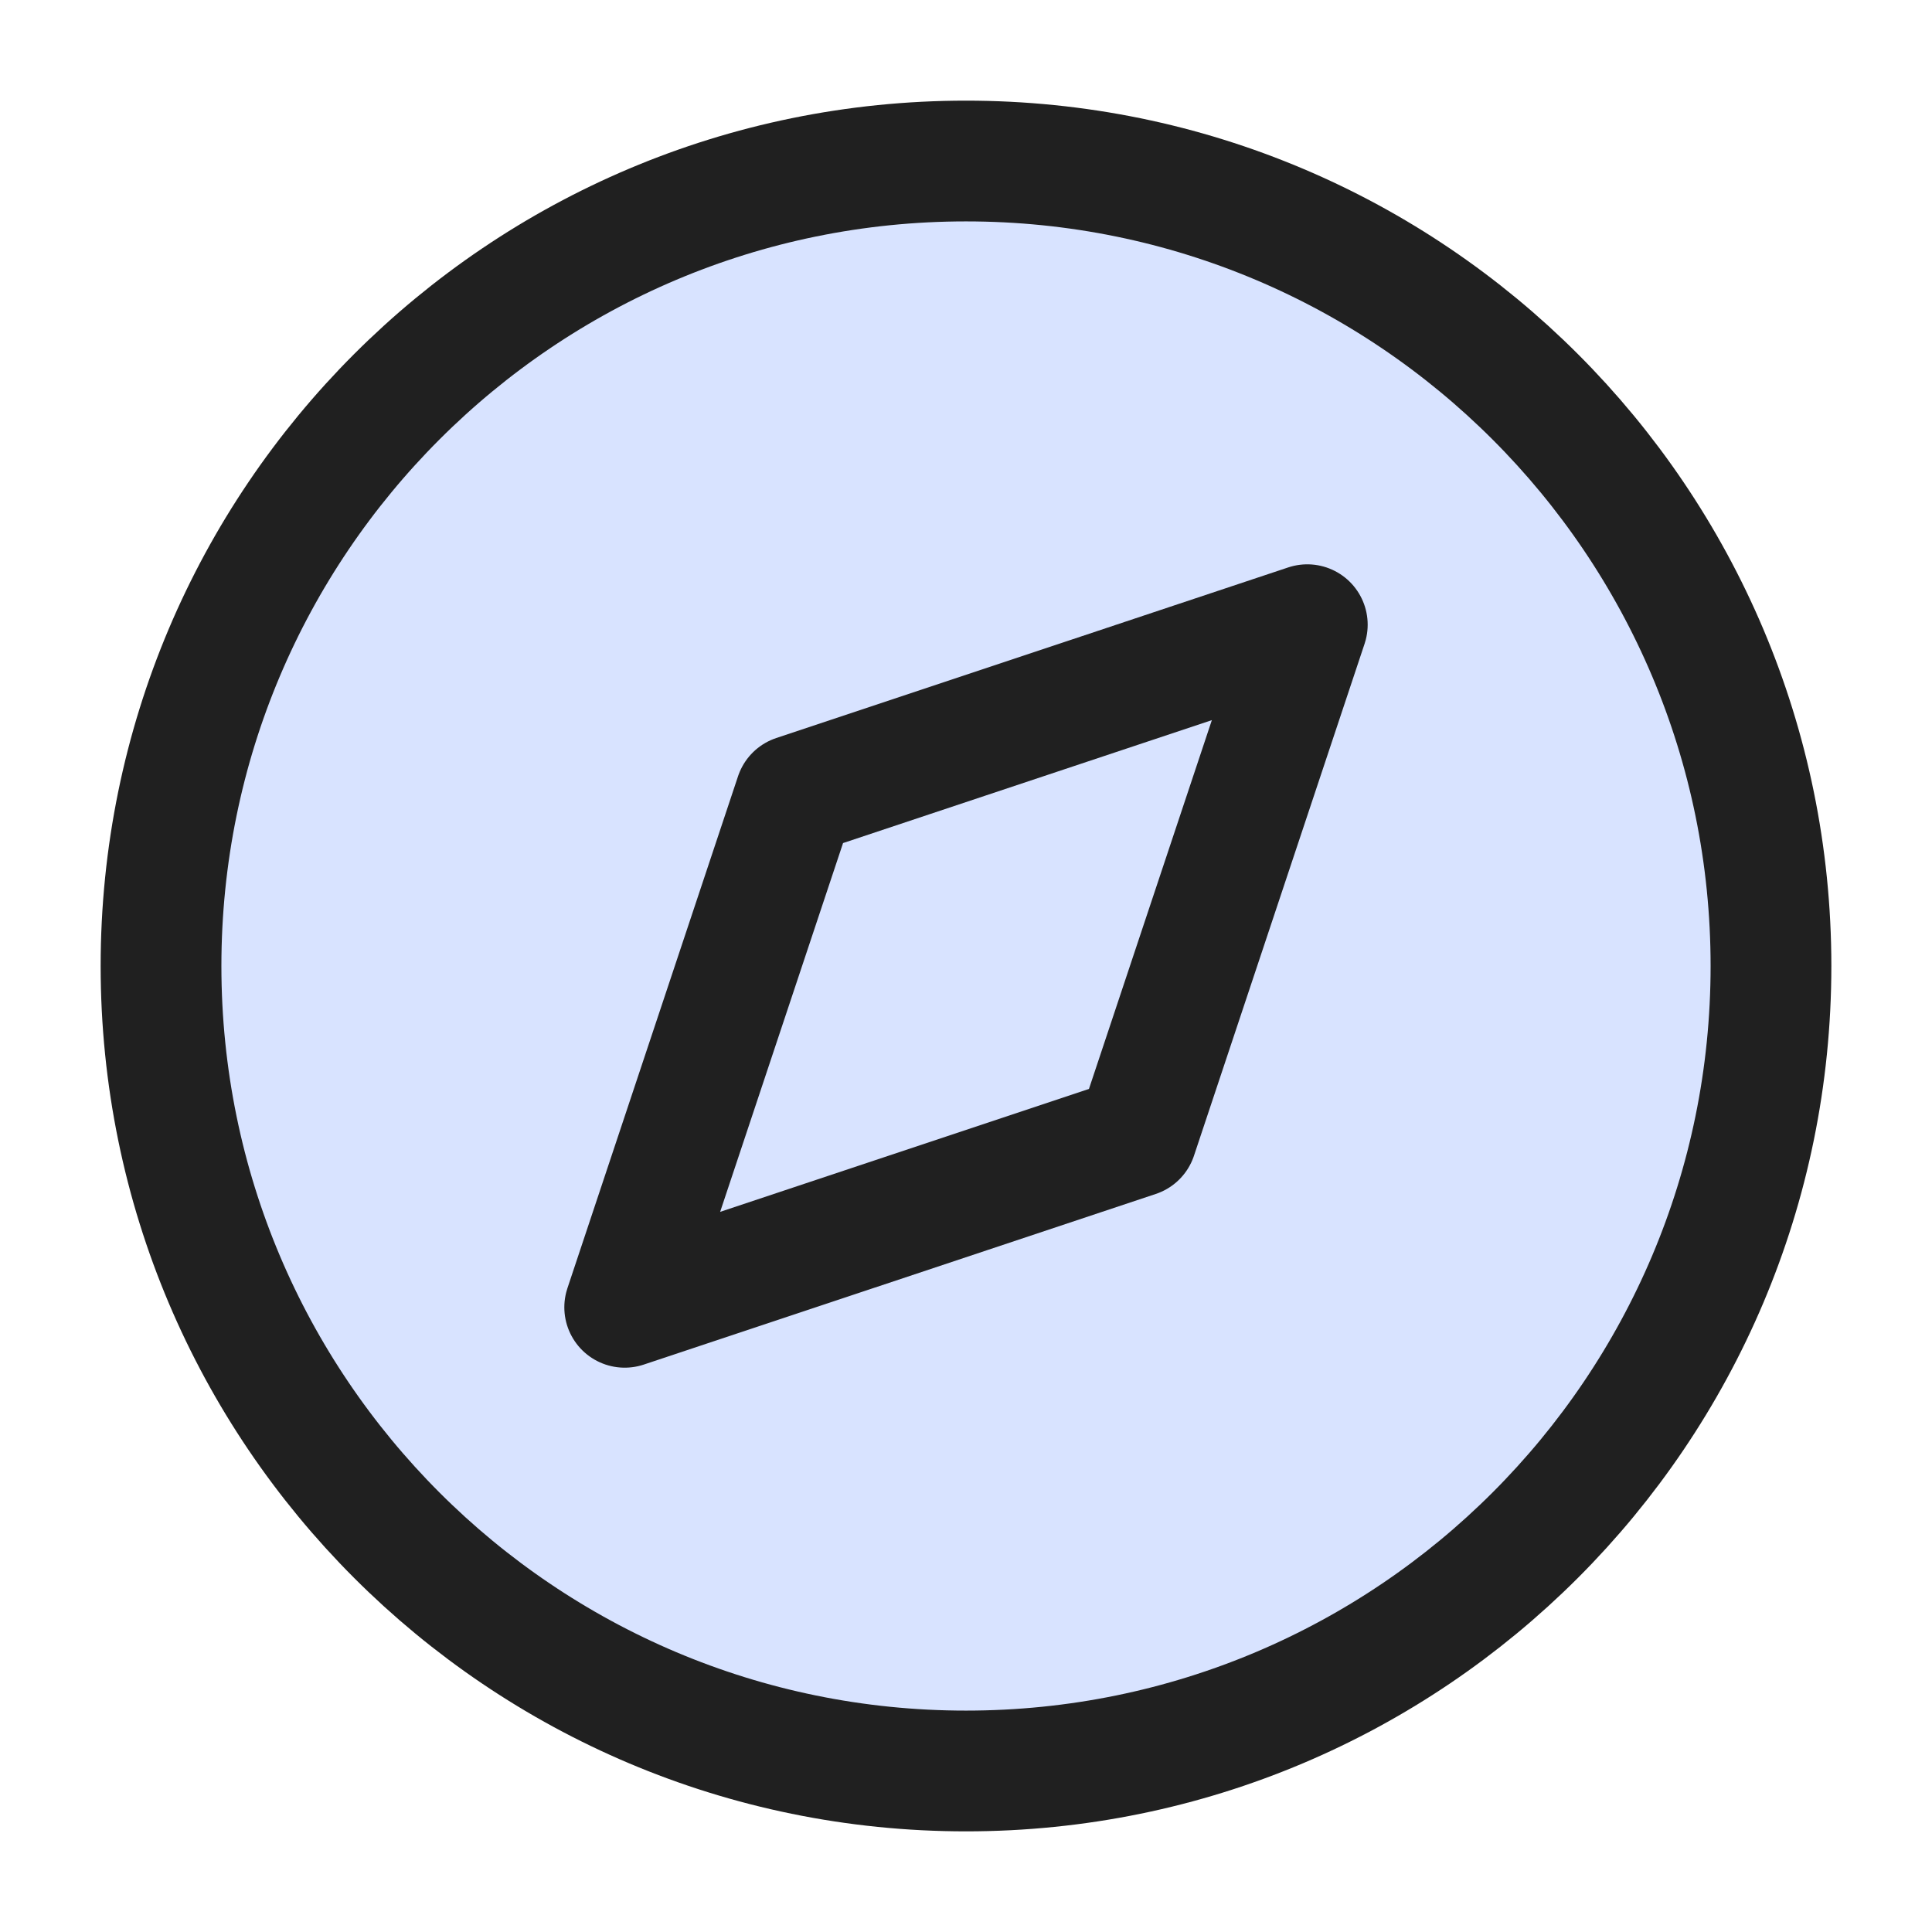
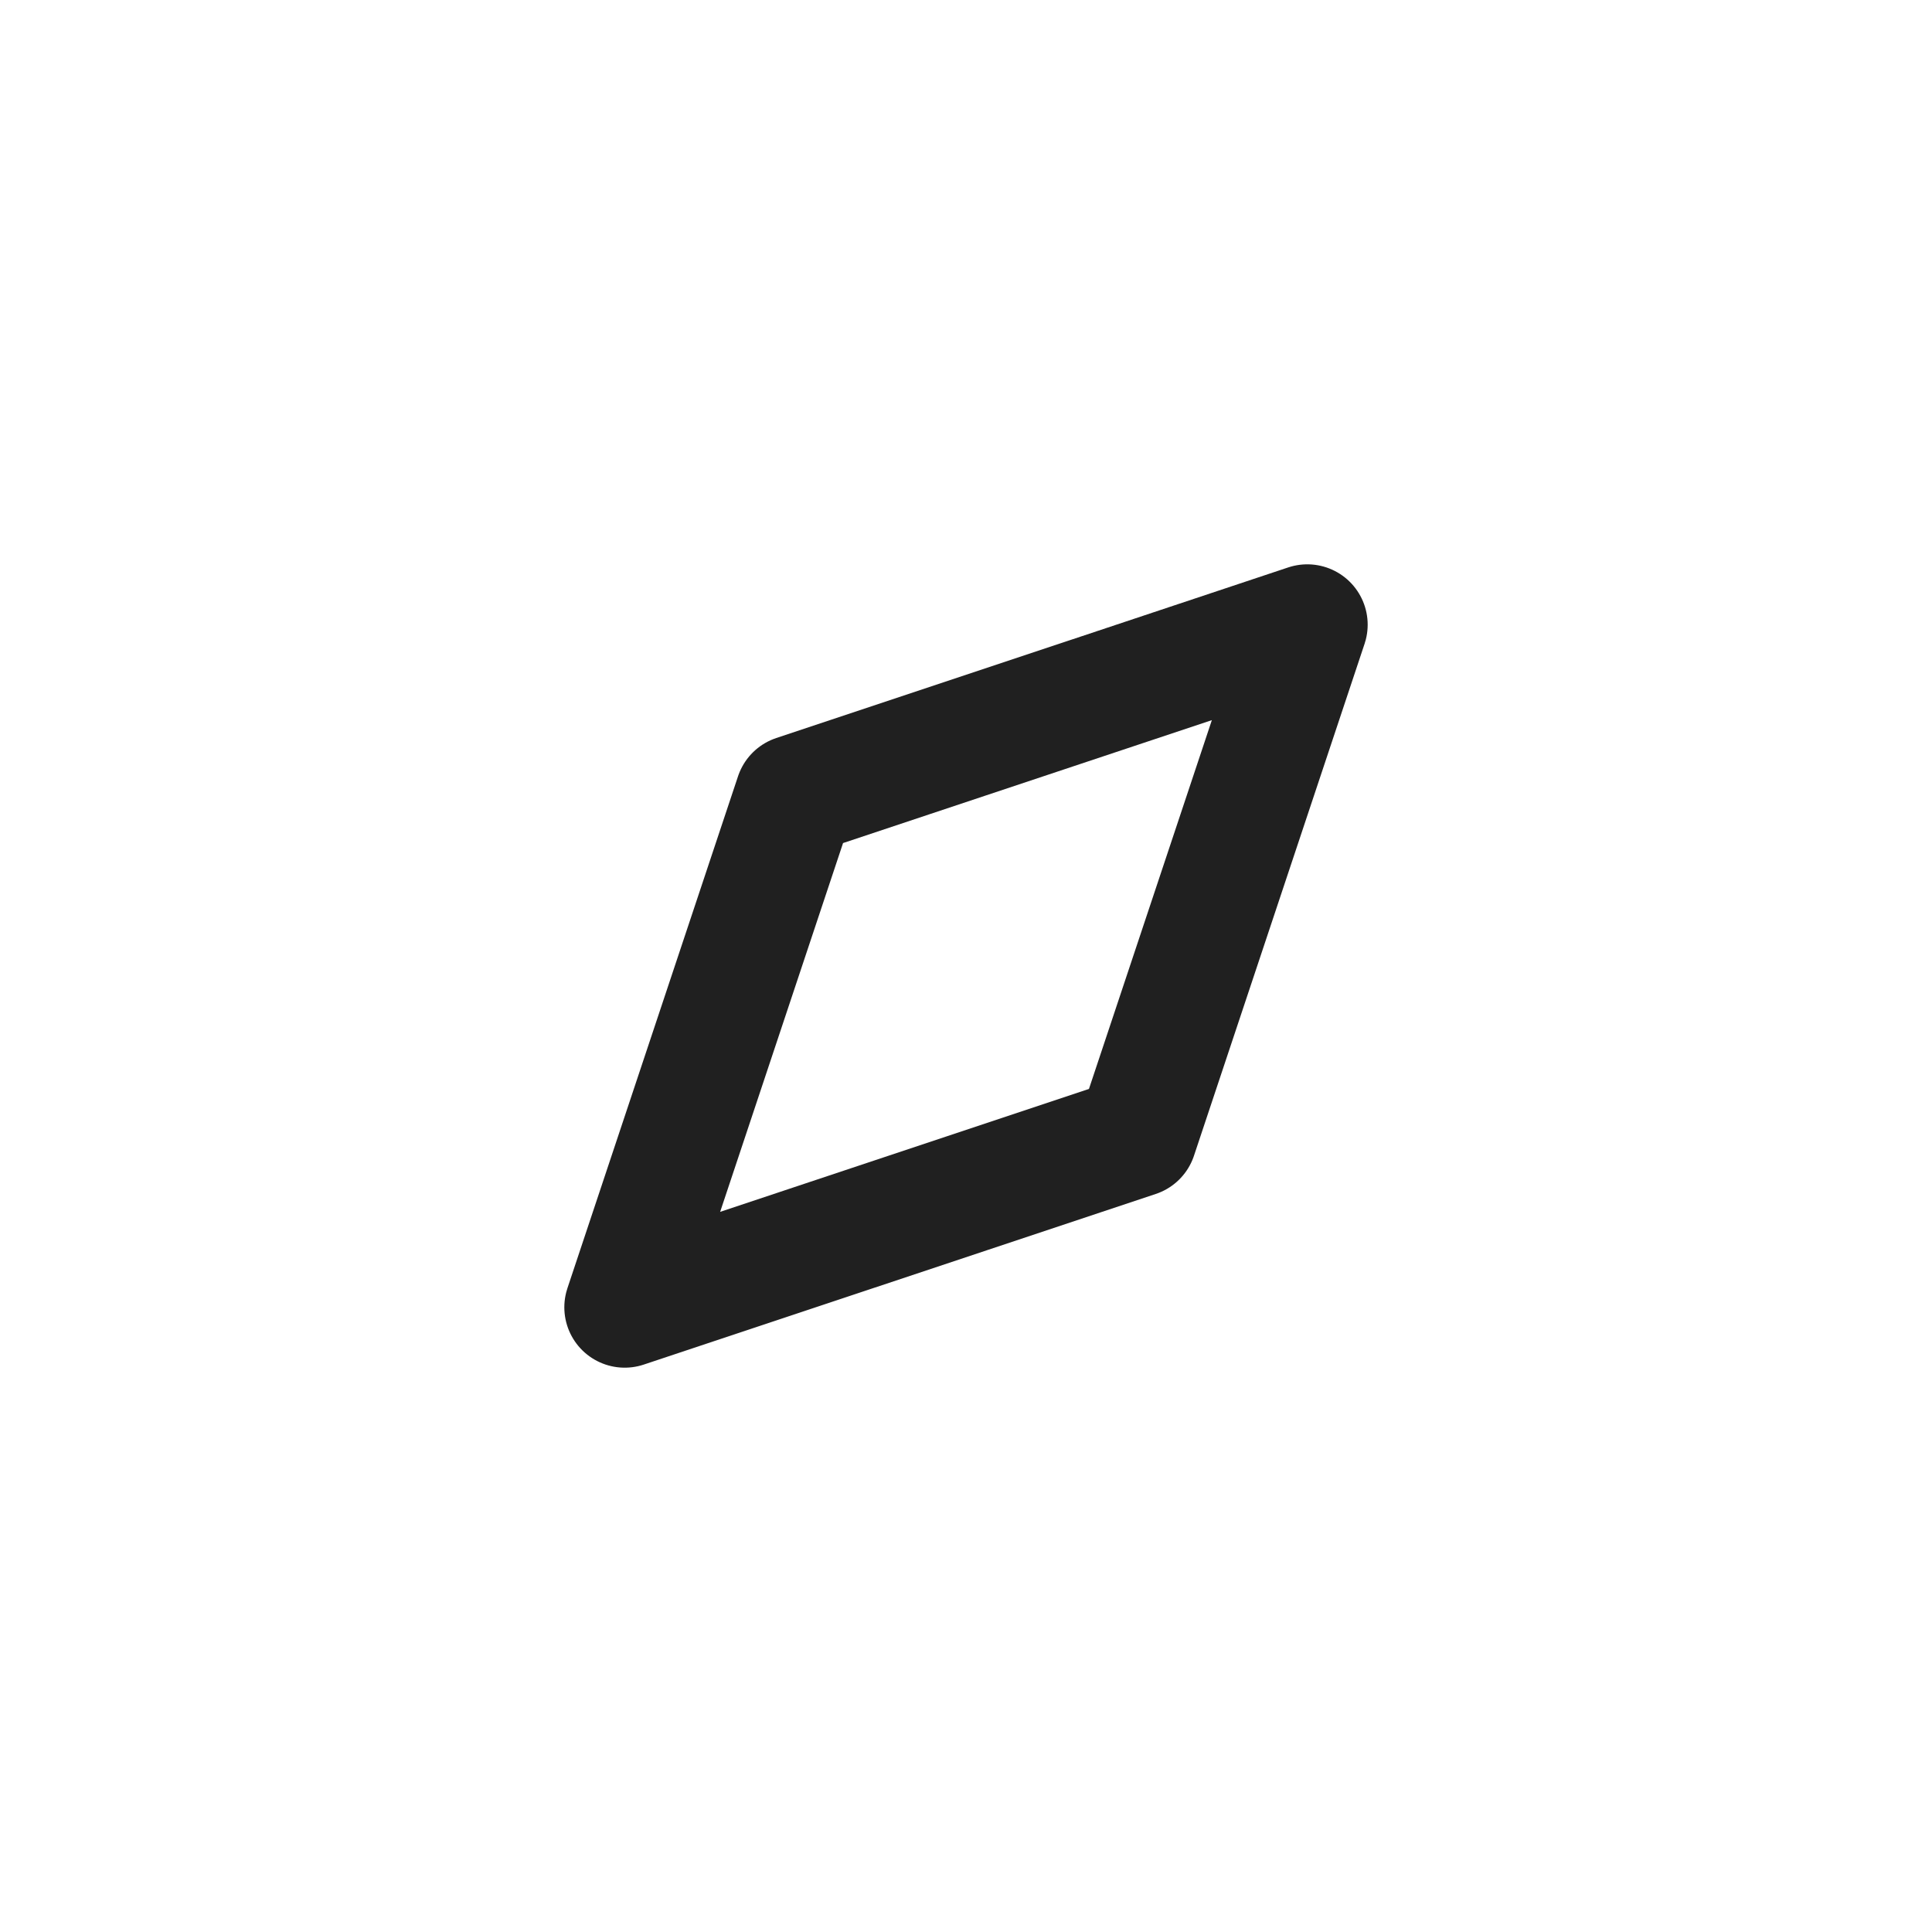
<svg xmlns="http://www.w3.org/2000/svg" width="32" height="32" viewBox="0 0 32 32" fill="none">
-   <path d="M16 29.333C23.364 29.333 29.333 23.364 29.333 16C29.333 8.636 23.364 2.667 16 2.667C8.636 2.667 2.667 8.636 2.667 16C2.667 23.364 8.636 29.333 16 29.333Z" fill="#D8E3FF" stroke="#202020" stroke-width="2" stroke-linecap="round" stroke-linejoin="round" />
  <path d="M21.653 10.347L18.827 18.827L10.347 21.653L13.173 13.173L21.653 10.347Z" stroke="#202020" stroke-width="2" stroke-linecap="round" stroke-linejoin="round" />
</svg>